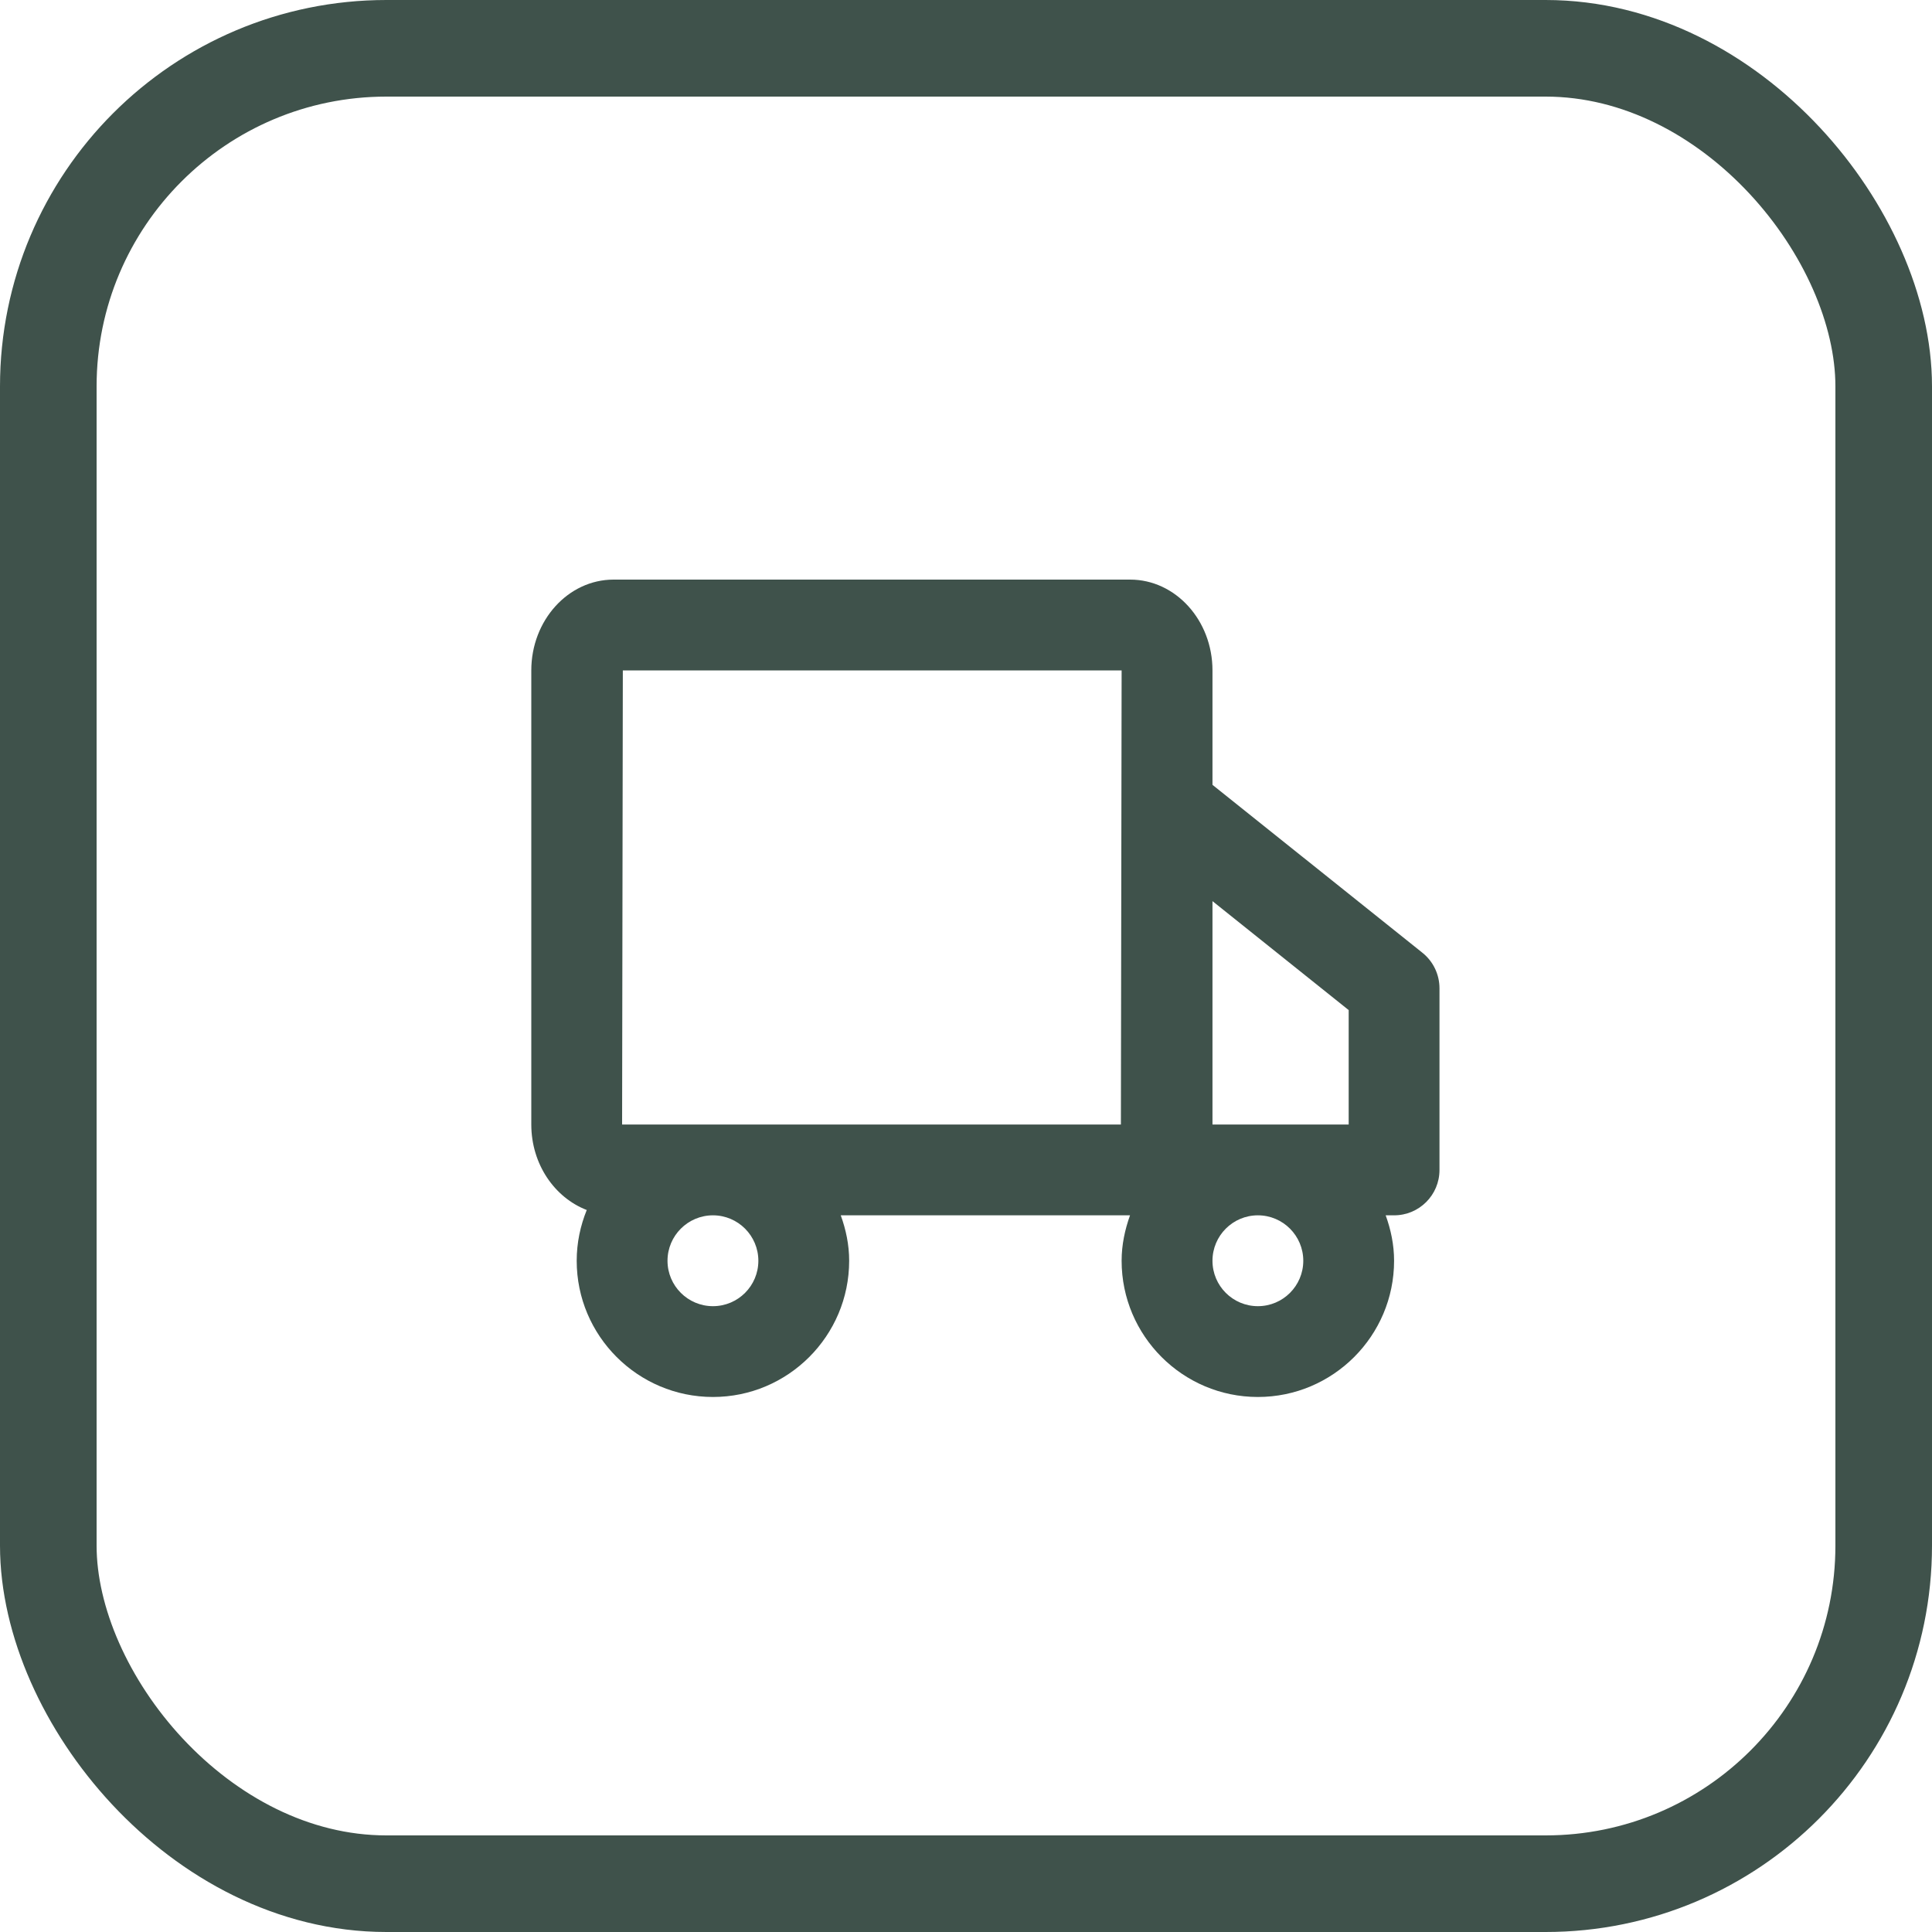
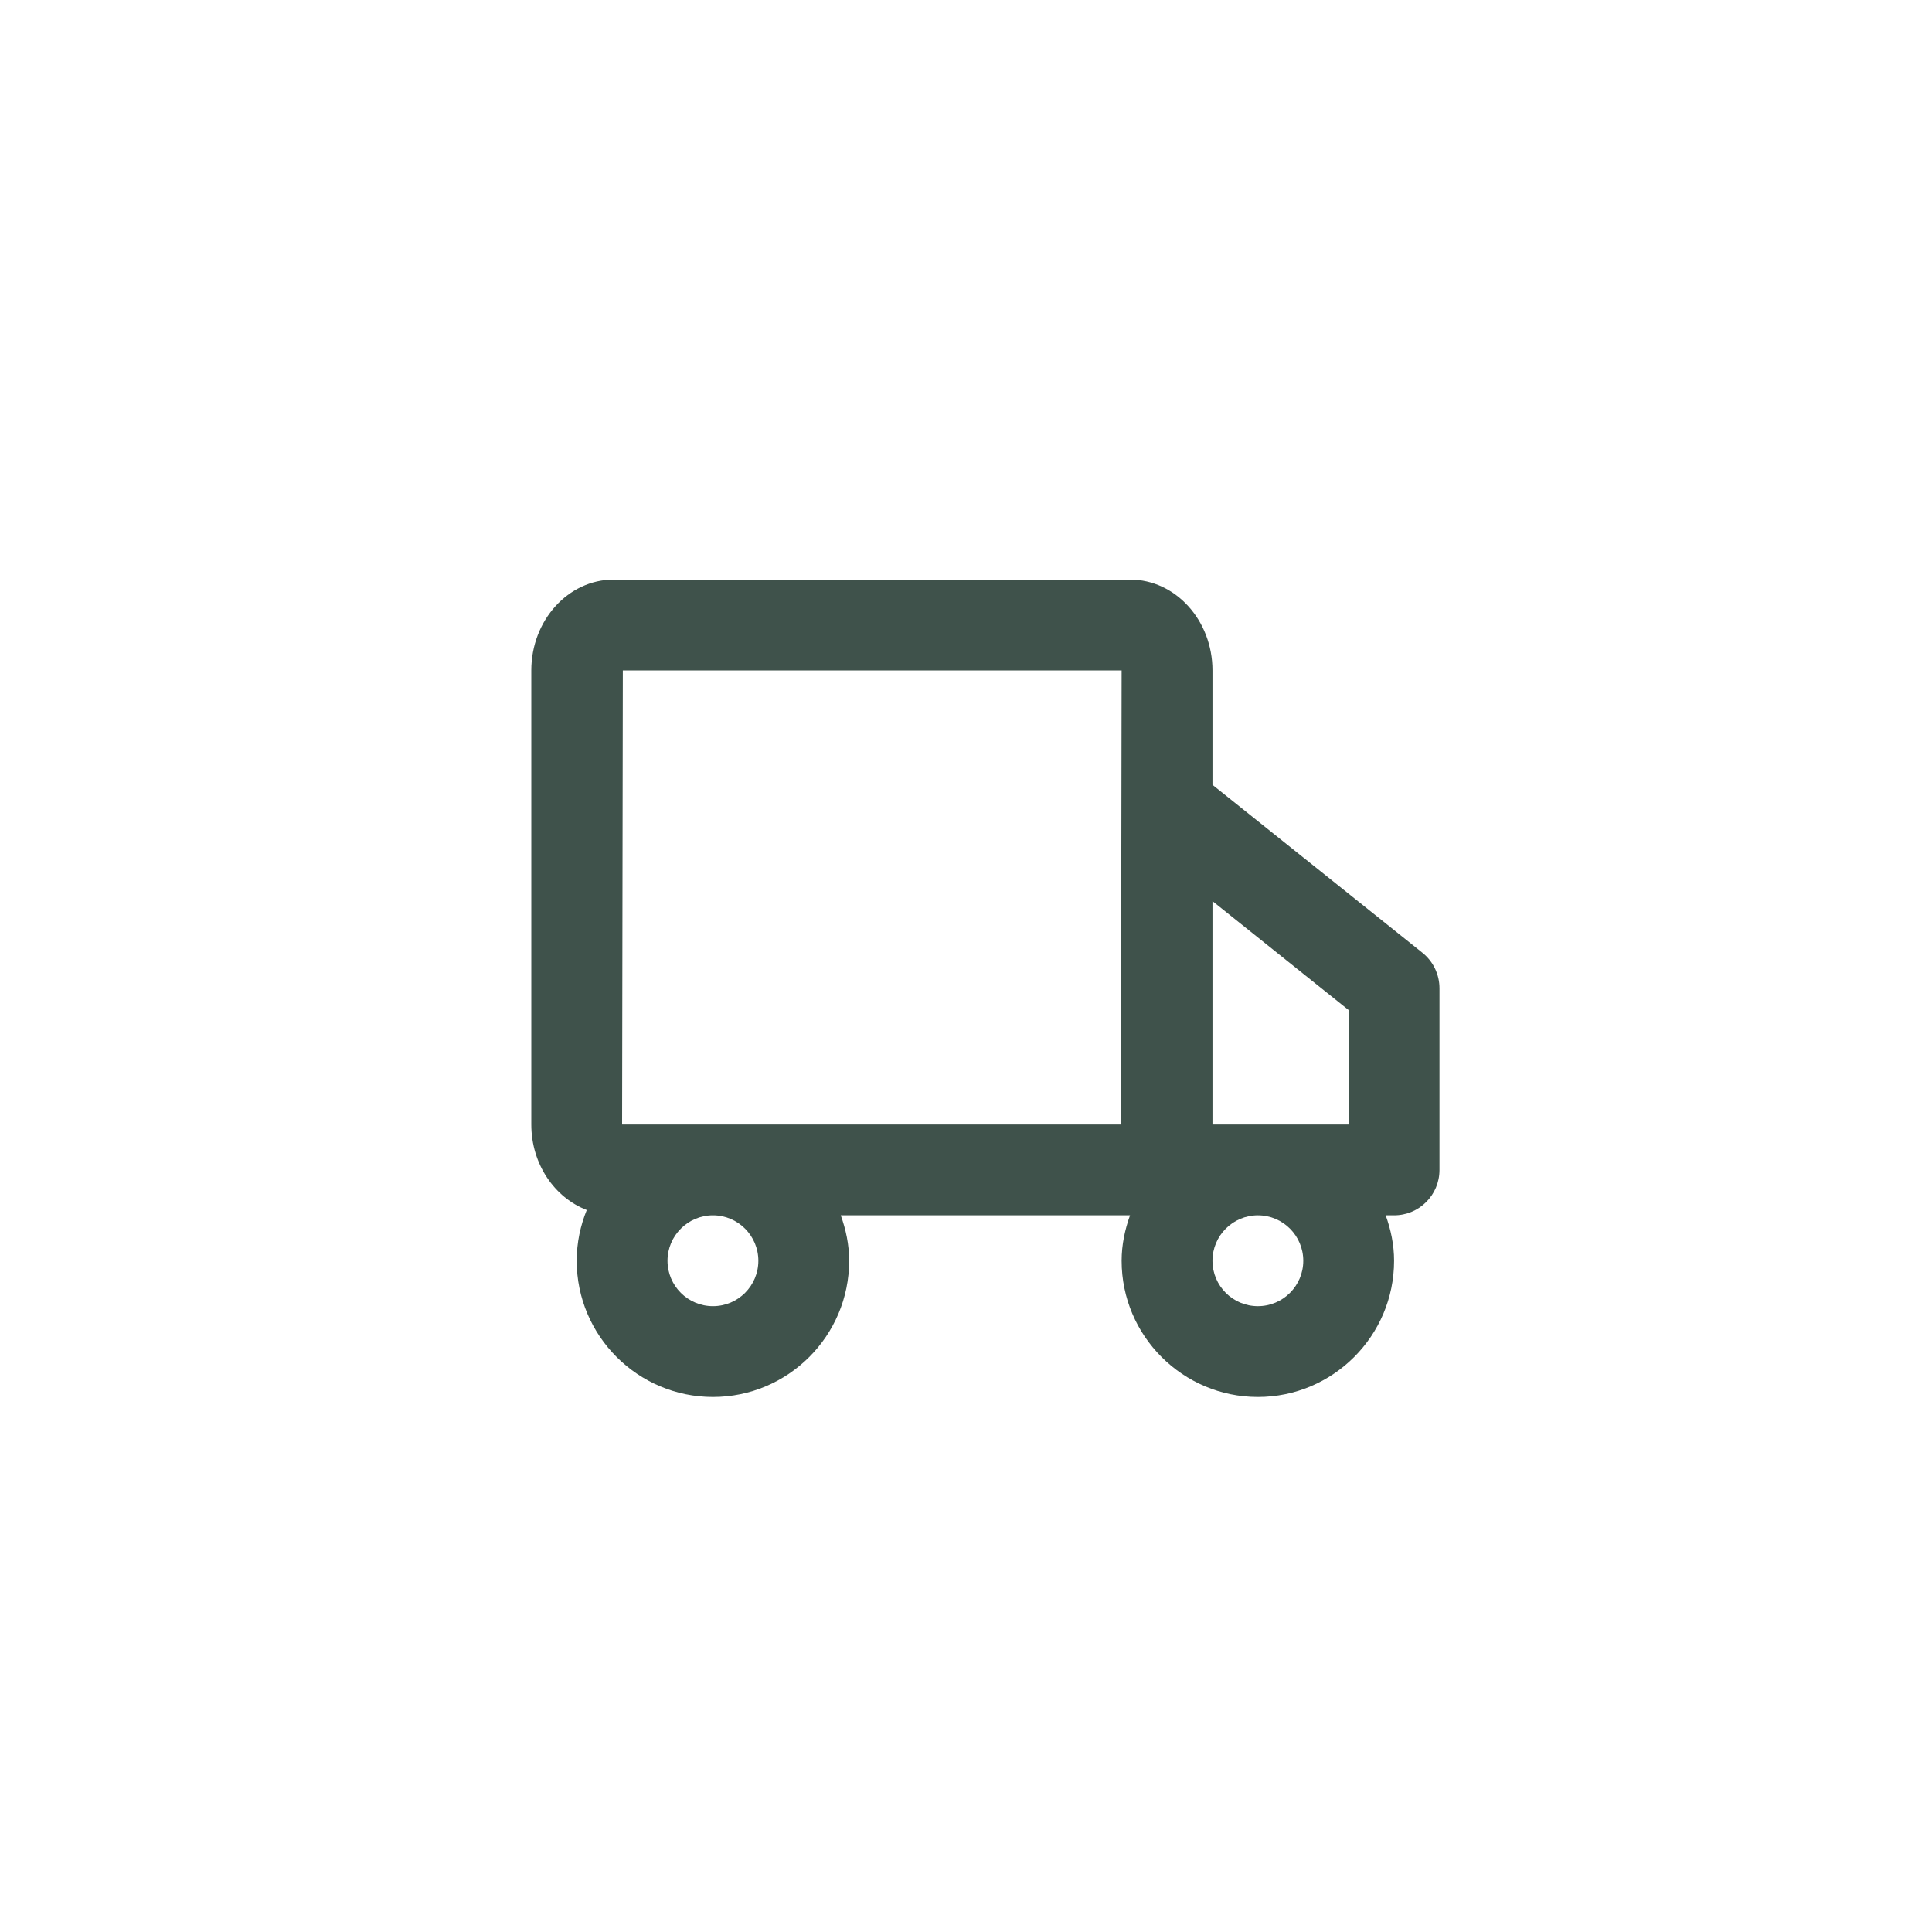
<svg xmlns="http://www.w3.org/2000/svg" width="40" height="40" viewBox="0 0 40 40" fill="none">
-   <rect x="1" y="1" width="38" height="38" rx="7" stroke="#3F524B" stroke-width="2" />
-   <path d="M26.983 26.103C26.983 26.622 26.562 27.043 26.043 27.043C25.524 27.043 25.103 26.622 25.103 26.103C25.103 25.584 25.524 25.162 26.043 25.162C26.562 25.162 26.983 25.584 26.983 26.103ZM20.402 23.282H12.88L12.895 13.88H23.222L23.207 23.282H20.402ZM15.701 26.103C15.701 26.622 15.28 27.043 14.761 27.043C14.242 27.043 13.82 26.622 13.82 26.103C13.82 25.584 14.242 25.162 14.761 25.162C15.28 25.162 15.701 25.584 15.701 26.103ZM27.923 20.913V23.282H25.103V18.657L27.923 20.913ZM29.451 19.727L25.103 16.249V13.88C25.103 12.843 24.338 12 23.398 12H12.704C11.764 12 11 12.843 11 13.88V23.282C11 24.103 11.482 24.795 12.148 25.052C12.016 25.377 11.94 25.73 11.94 26.103C11.94 27.658 13.206 28.923 14.761 28.923C16.316 28.923 17.581 27.658 17.581 26.103C17.581 25.771 17.514 25.458 17.407 25.162H20.402H23.396C23.29 25.458 23.222 25.771 23.222 26.103C23.222 27.658 24.488 28.923 26.043 28.923C27.598 28.923 28.863 27.658 28.863 26.103C28.863 25.771 28.796 25.458 28.689 25.162H28.863C29.383 25.162 29.803 24.742 29.803 24.222V20.462C29.803 20.176 29.674 19.906 29.451 19.727Z" fill="#3F524B" />
+   <path d="M26.983 26.103C26.983 26.622 26.562 27.043 26.043 27.043C25.524 27.043 25.103 26.622 25.103 26.103C25.103 25.584 25.524 25.162 26.043 25.162C26.562 25.162 26.983 25.584 26.983 26.103ZM20.402 23.282H12.88L12.895 13.88H23.222L23.207 23.282H20.402ZM15.701 26.103C15.701 26.622 15.28 27.043 14.761 27.043C14.242 27.043 13.82 26.622 13.82 26.103C13.82 25.584 14.242 25.162 14.761 25.162C15.28 25.162 15.701 25.584 15.701 26.103ZM27.923 20.913V23.282H25.103V18.657L27.923 20.913ZM29.451 19.727L25.103 16.249V13.88C25.103 12.843 24.338 12 23.398 12H12.704C11.764 12 11 12.843 11 13.88V23.282C11 24.103 11.482 24.795 12.148 25.052C12.016 25.377 11.94 25.73 11.94 26.103C11.94 27.658 13.206 28.923 14.761 28.923C16.316 28.923 17.581 27.658 17.581 26.103C17.581 25.771 17.514 25.458 17.407 25.162H20.402H23.396C23.29 25.458 23.222 25.771 23.222 26.103C23.222 27.658 24.488 28.923 26.043 28.923C27.598 28.923 28.863 27.658 28.863 26.103C28.863 25.771 28.796 25.458 28.689 25.162H28.863C29.383 25.162 29.803 24.742 29.803 24.222V20.462C29.803 20.176 29.674 19.906 29.451 19.727" fill="#3F524B" />
</svg>